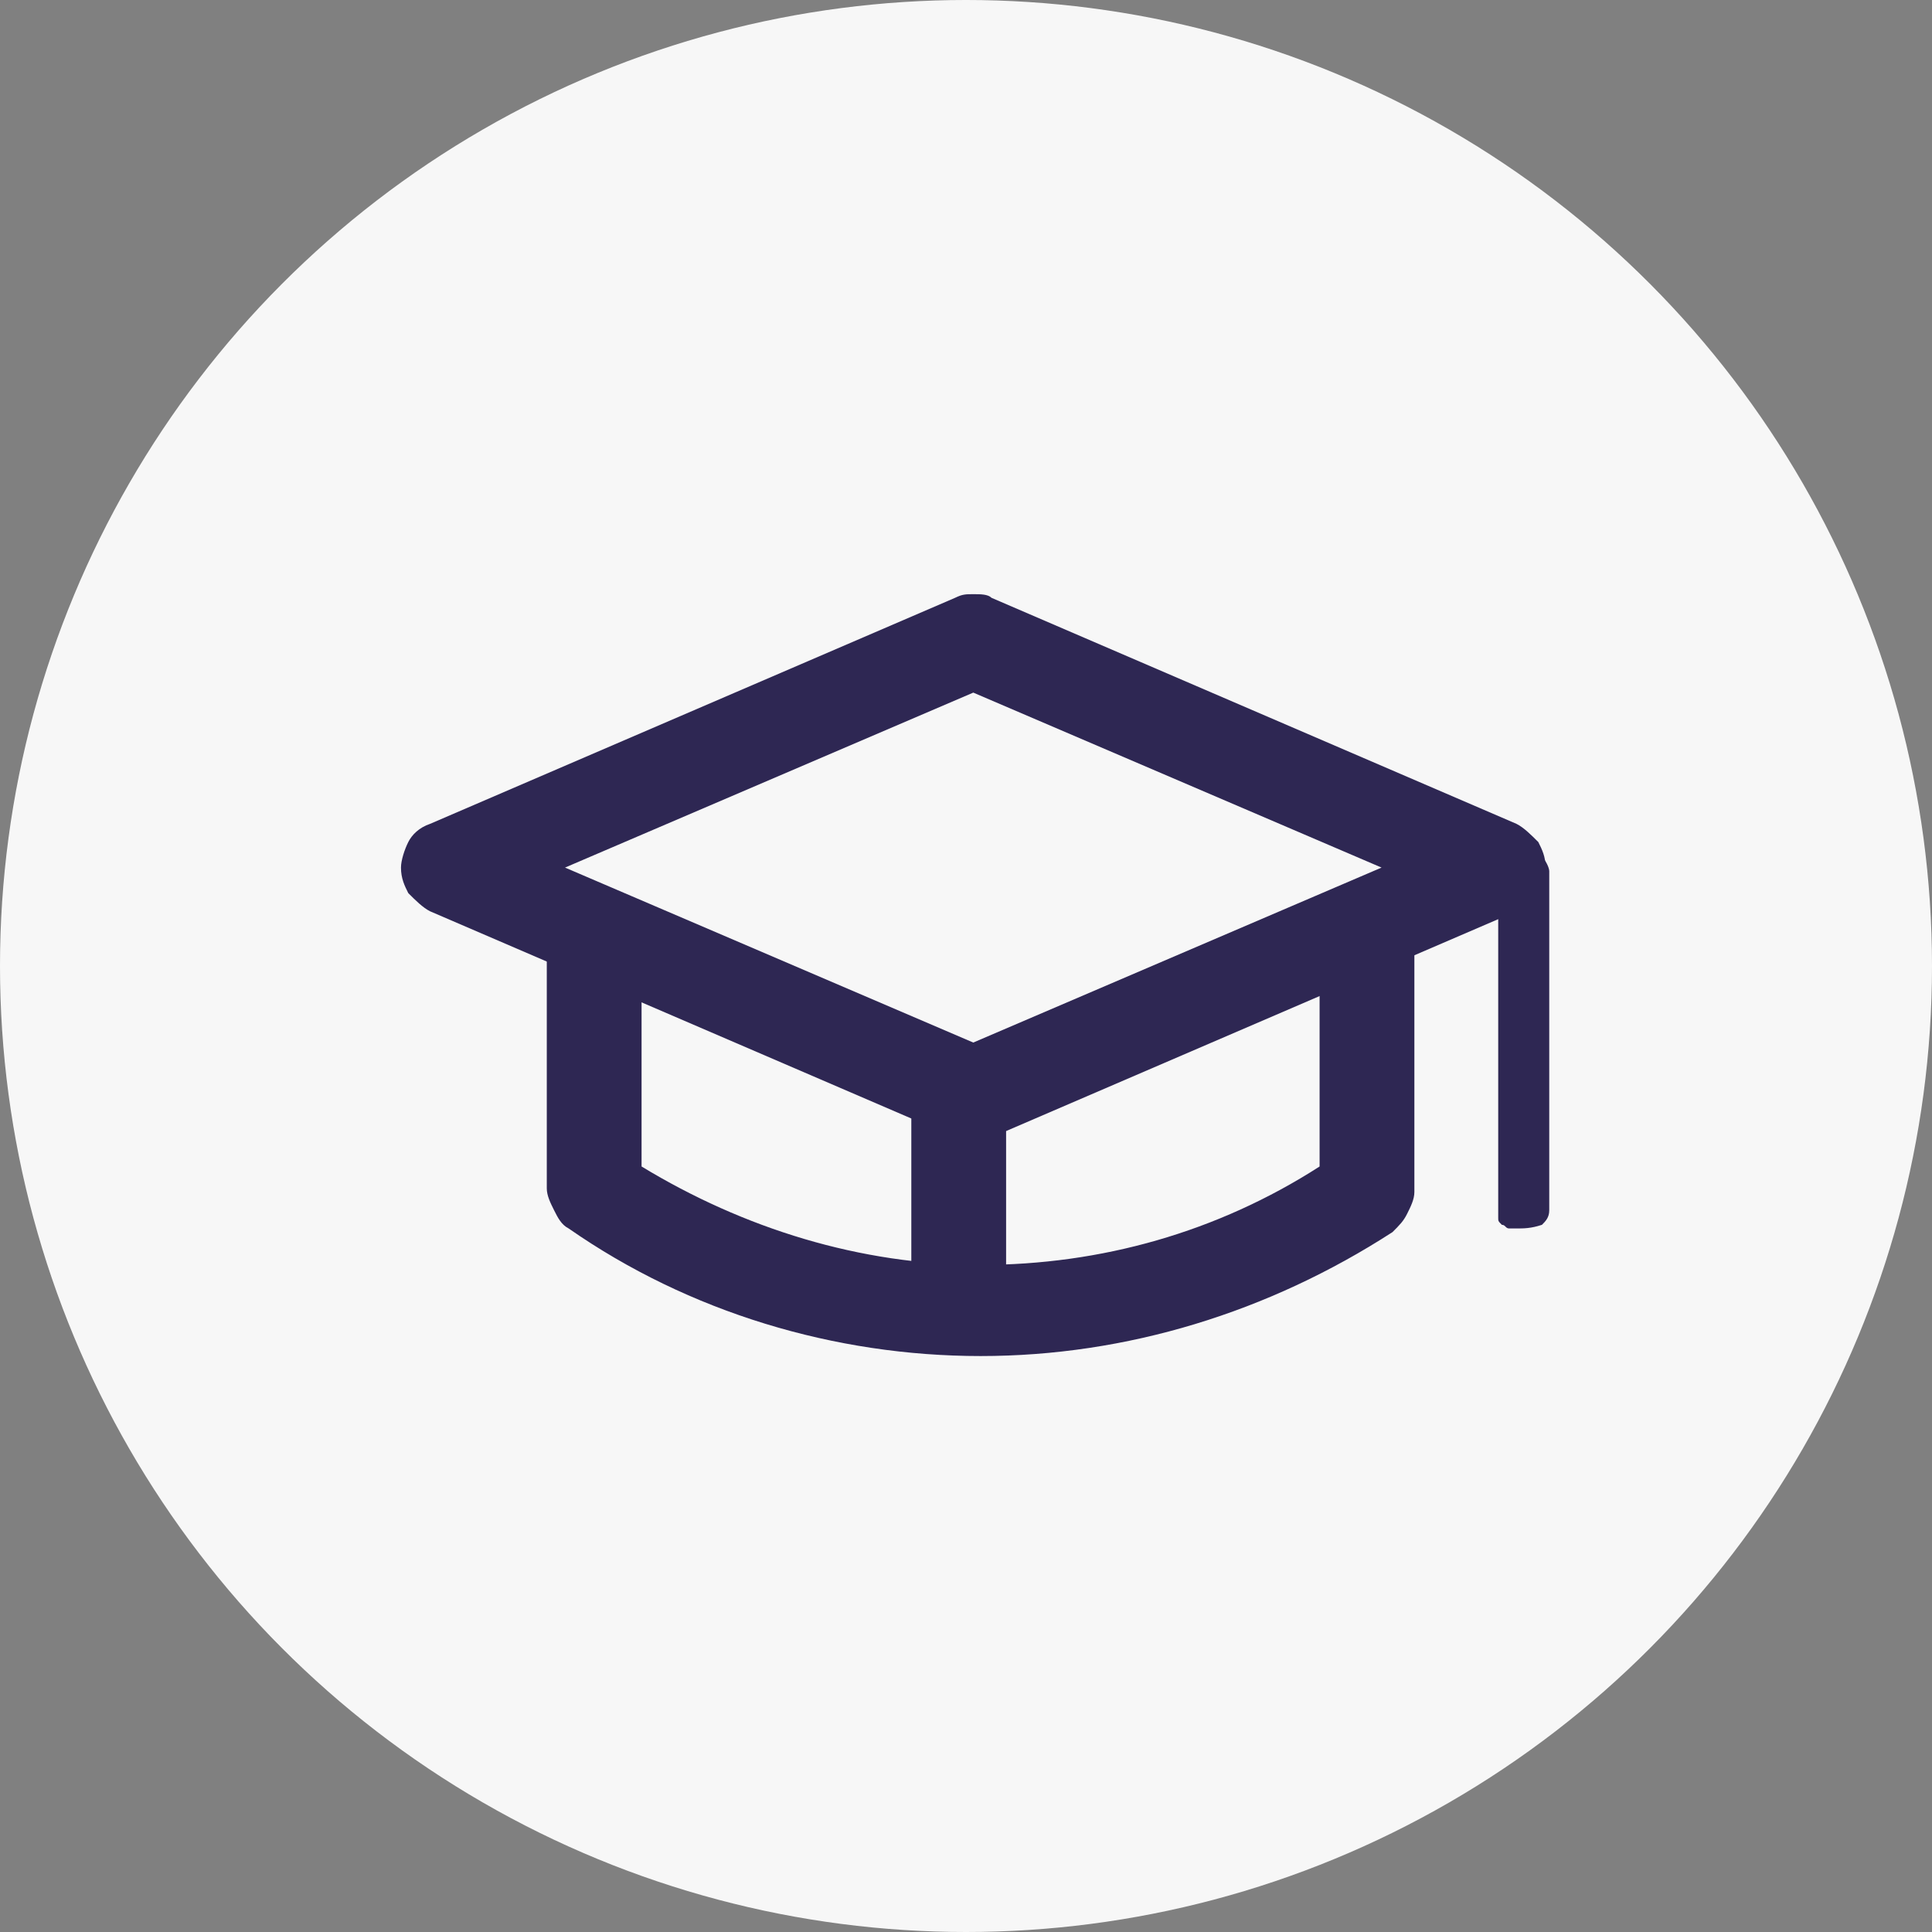
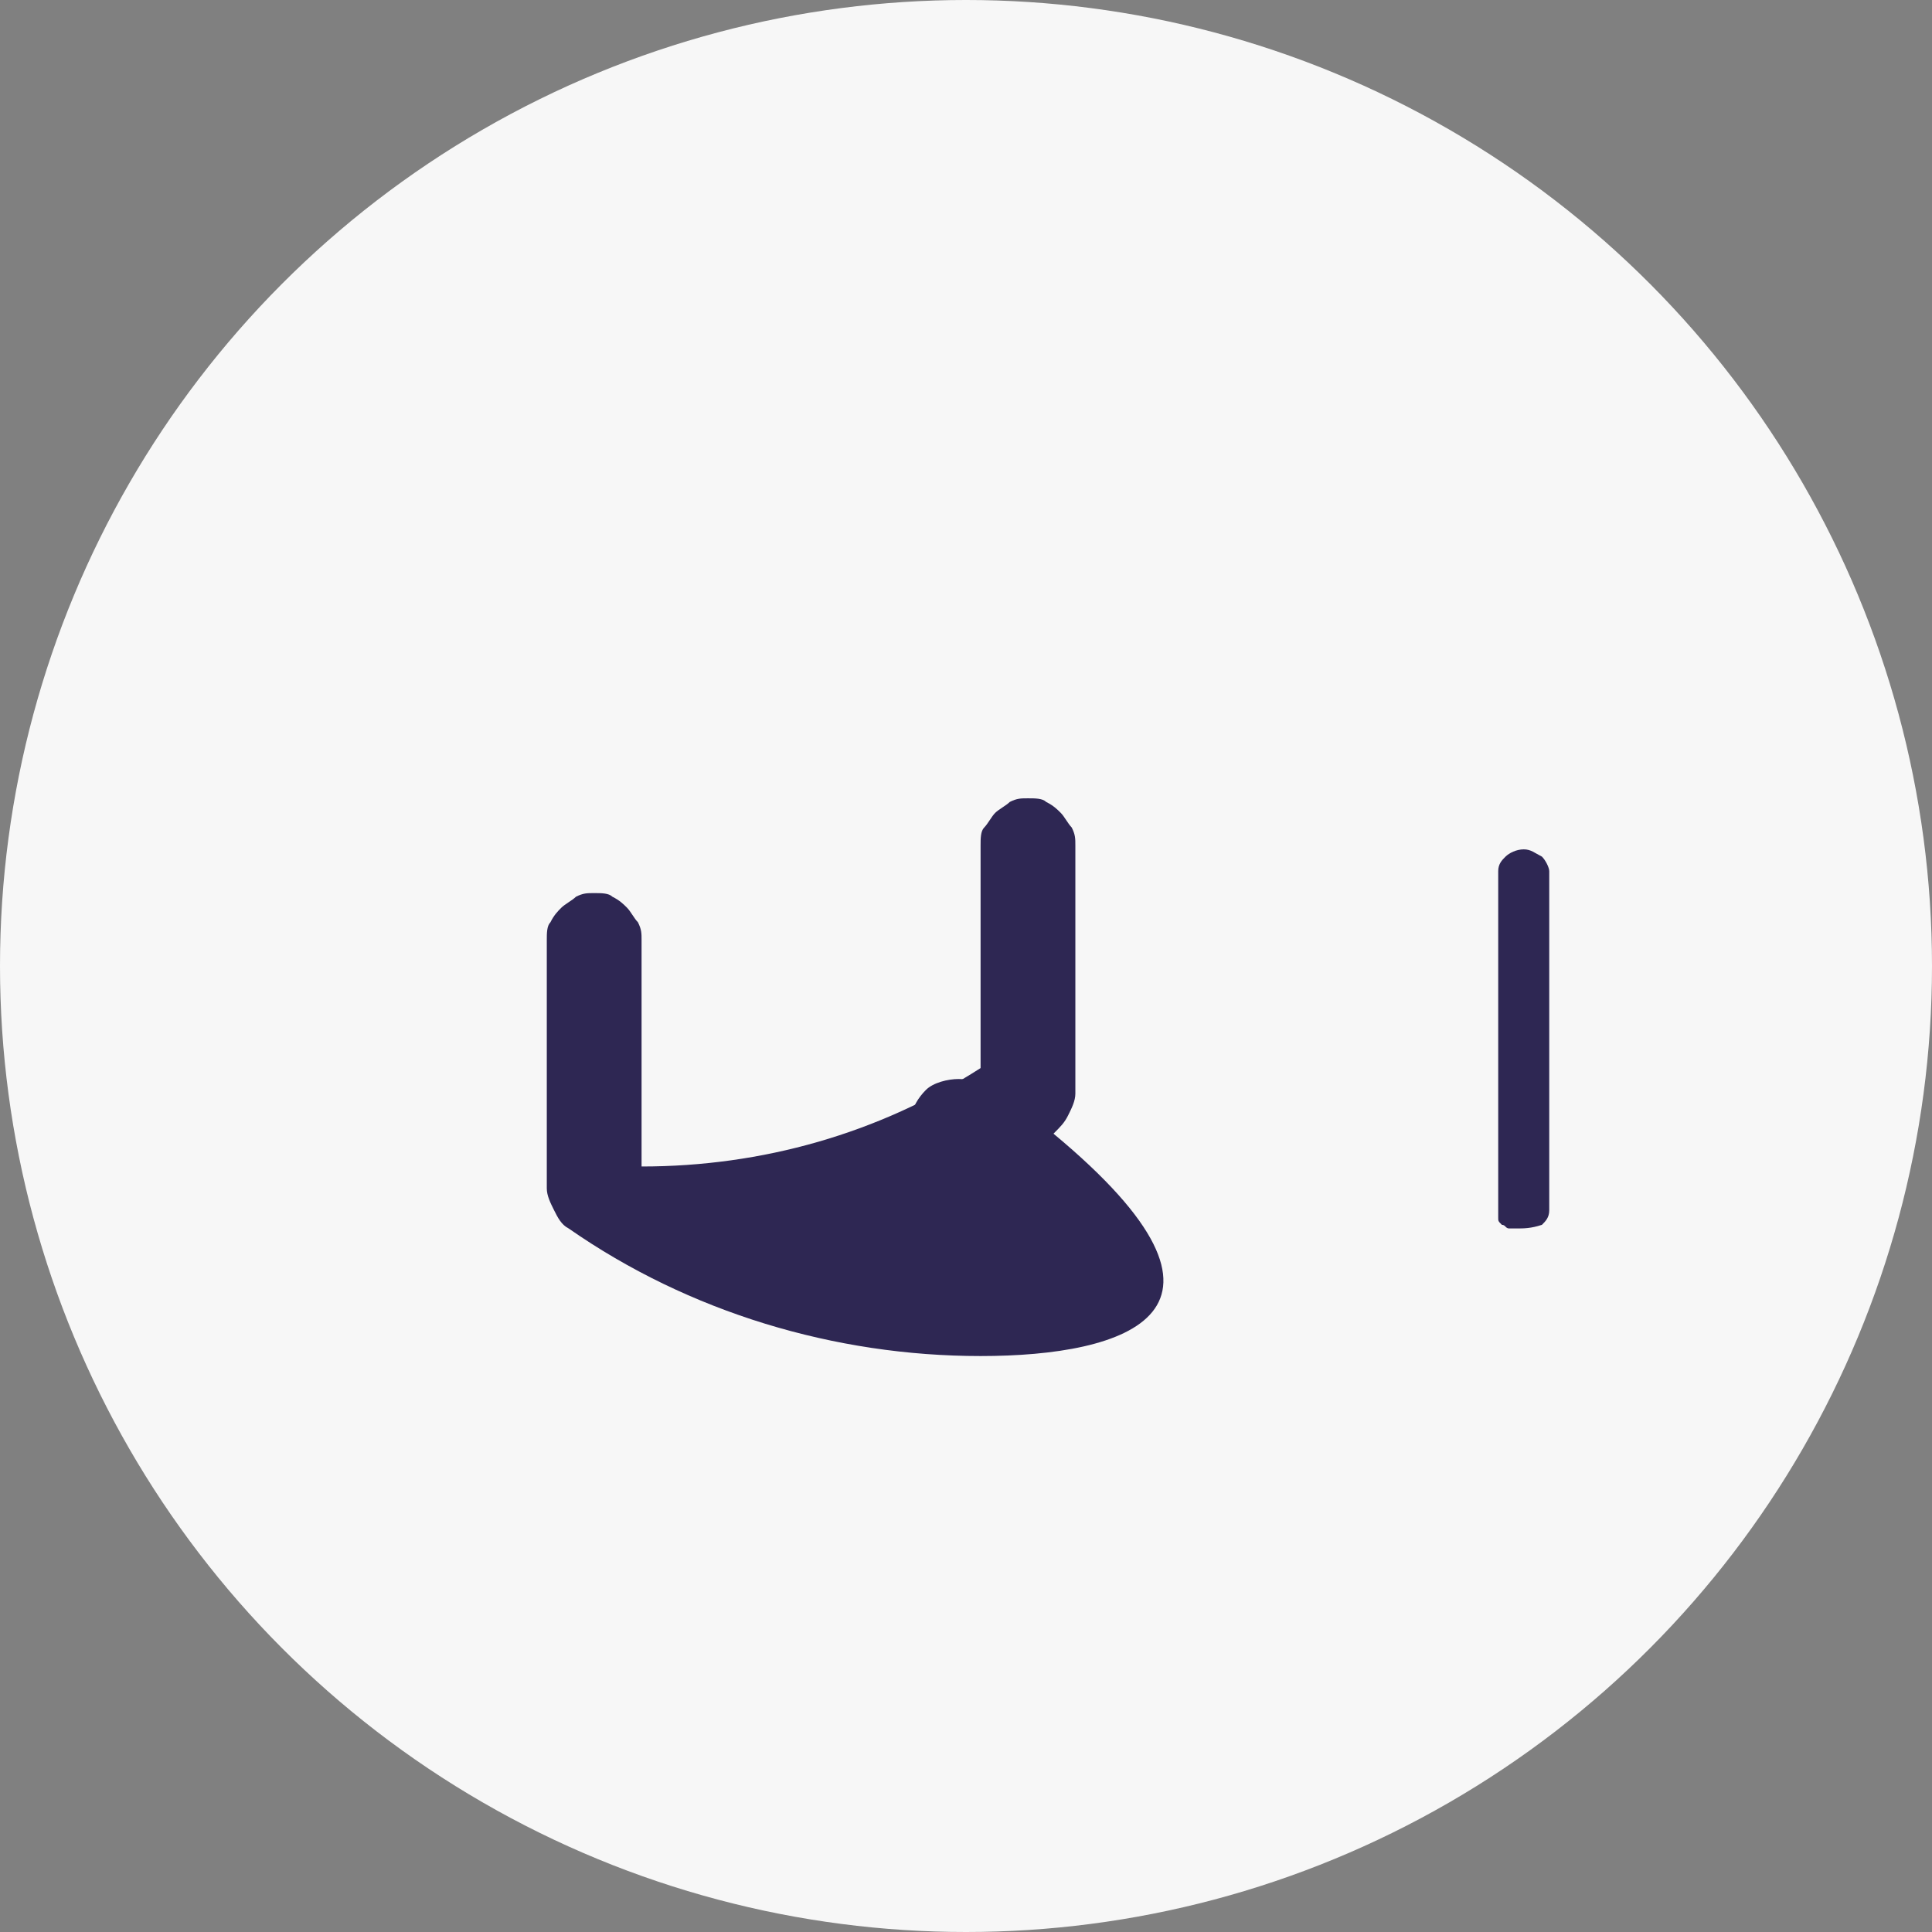
<svg xmlns="http://www.w3.org/2000/svg" version="1.1" id="Слой_1" x="0px" y="0px" viewBox="0 0 53 53" style="enable-background:new 0 0 53 53;" xml:space="preserve">
  <rect x="0" y="0" width="53" height="53" fill="#808080" stroke="none" />
  <style type="text/css"> .st0{fill:#F7F7F7;} .st1{fill:#2E2753;} </style>
  <circle class="st0" cx="26.5" cy="26.5" r="26.5" />
-   <path class="st1" d="M26.7,31.3c-0.2,0-0.4,0-0.5-0.1L11.8,25c-0.2-0.1-0.4-0.3-0.6-0.5c-0.1-0.2-0.2-0.4-0.2-0.7 c0-0.2,0.1-0.5,0.2-0.7c0.1-0.2,0.3-0.4,0.6-0.5l14.4-6.2c0.2-0.1,0.3-0.1,0.5-0.1c0.2,0,0.4,0,0.5,0.1l14.4,6.2 c0.2,0.1,0.4,0.3,0.6,0.5c0.1,0.2,0.2,0.4,0.2,0.7c0,0.2-0.1,0.5-0.2,0.7c-0.1,0.2-0.3,0.4-0.6,0.5l-14.4,6.2 C27.1,31.3,26.9,31.3,26.7,31.3z M15.5,23.8l11.2,4.8l11.2-4.8L26.7,19L15.5,23.8z" />
-   <path class="st1" d="M26.9,37.2c-4,0-8-1.2-11.3-3.5c-0.2-0.1-0.3-0.3-0.4-0.5c-0.1-0.2-0.2-0.4-0.2-0.6v-6.8c0-0.2,0-0.4,0.1-0.5 c0.1-0.2,0.2-0.3,0.3-0.4c0.1-0.1,0.3-0.2,0.4-0.3c0.2-0.1,0.3-0.1,0.5-0.1c0.2,0,0.4,0,0.5,0.1c0.2,0.1,0.3,0.2,0.4,0.3 c0.1,0.1,0.2,0.3,0.3,0.4c0.1,0.2,0.1,0.3,0.1,0.5V32c2.8,1.7,6,2.7,9.3,2.7c3.3,0,6.5-0.9,9.3-2.7v-6.1c0-0.2,0-0.4,0.1-0.5 s0.2-0.3,0.3-0.4s0.3-0.2,0.4-0.3c0.2-0.1,0.3-0.1,0.5-0.1s0.4,0,0.5,0.1c0.2,0.1,0.3,0.2,0.4,0.3c0.1,0.1,0.2,0.3,0.3,0.4 c0.1,0.2,0.1,0.3,0.1,0.5v6.8c0,0.2-0.1,0.4-0.2,0.6c-0.1,0.2-0.2,0.3-0.4,0.5C34.8,36,30.9,37.2,26.9,37.2L26.9,37.2z" />
+   <path class="st1" d="M26.9,37.2c-4,0-8-1.2-11.3-3.5c-0.2-0.1-0.3-0.3-0.4-0.5c-0.1-0.2-0.2-0.4-0.2-0.6v-6.8c0-0.2,0-0.4,0.1-0.5 c0.1-0.2,0.2-0.3,0.3-0.4c0.1-0.1,0.3-0.2,0.4-0.3c0.2-0.1,0.3-0.1,0.5-0.1c0.2,0,0.4,0,0.5,0.1c0.2,0.1,0.3,0.2,0.4,0.3 c0.1,0.1,0.2,0.3,0.3,0.4c0.1,0.2,0.1,0.3,0.1,0.5V32c3.3,0,6.5-0.9,9.3-2.7v-6.1c0-0.2,0-0.4,0.1-0.5 s0.2-0.3,0.3-0.4s0.3-0.2,0.4-0.3c0.2-0.1,0.3-0.1,0.5-0.1s0.4,0,0.5,0.1c0.2,0.1,0.3,0.2,0.4,0.3c0.1,0.1,0.2,0.3,0.3,0.4 c0.1,0.2,0.1,0.3,0.1,0.5v6.8c0,0.2-0.1,0.4-0.2,0.6c-0.1,0.2-0.2,0.3-0.4,0.5C34.8,36,30.9,37.2,26.9,37.2L26.9,37.2z" />
  <path class="st1" d="M41.6,33.7c-0.1,0-0.2,0-0.2,0c-0.1,0-0.1-0.1-0.2-0.1c-0.1-0.1-0.1-0.1-0.1-0.2c0-0.1,0-0.2,0-0.2v-9.3 c0-0.2,0.1-0.3,0.2-0.4c0.1-0.1,0.3-0.2,0.5-0.2c0.2,0,0.3,0.1,0.5,0.2c0.1,0.1,0.2,0.3,0.2,0.4v9.3c0,0.2-0.1,0.3-0.2,0.4 C42,33.7,41.8,33.7,41.6,33.7L41.6,33.7z" />
  <path class="st1" d="M26.3,36.4c-0.3,0-0.7-0.1-0.9-0.4c-0.2-0.2-0.4-0.6-0.4-0.9v-4.4c0-0.3,0.2-0.6,0.4-0.8 c0.2-0.2,0.6-0.3,0.9-0.3c0.3,0,0.6,0.1,0.9,0.3c0.2,0.2,0.4,0.5,0.4,0.8v4.4c0,0.3-0.1,0.7-0.4,0.9C27,36.2,26.6,36.4,26.3,36.4 L26.3,36.4z" />
</svg>